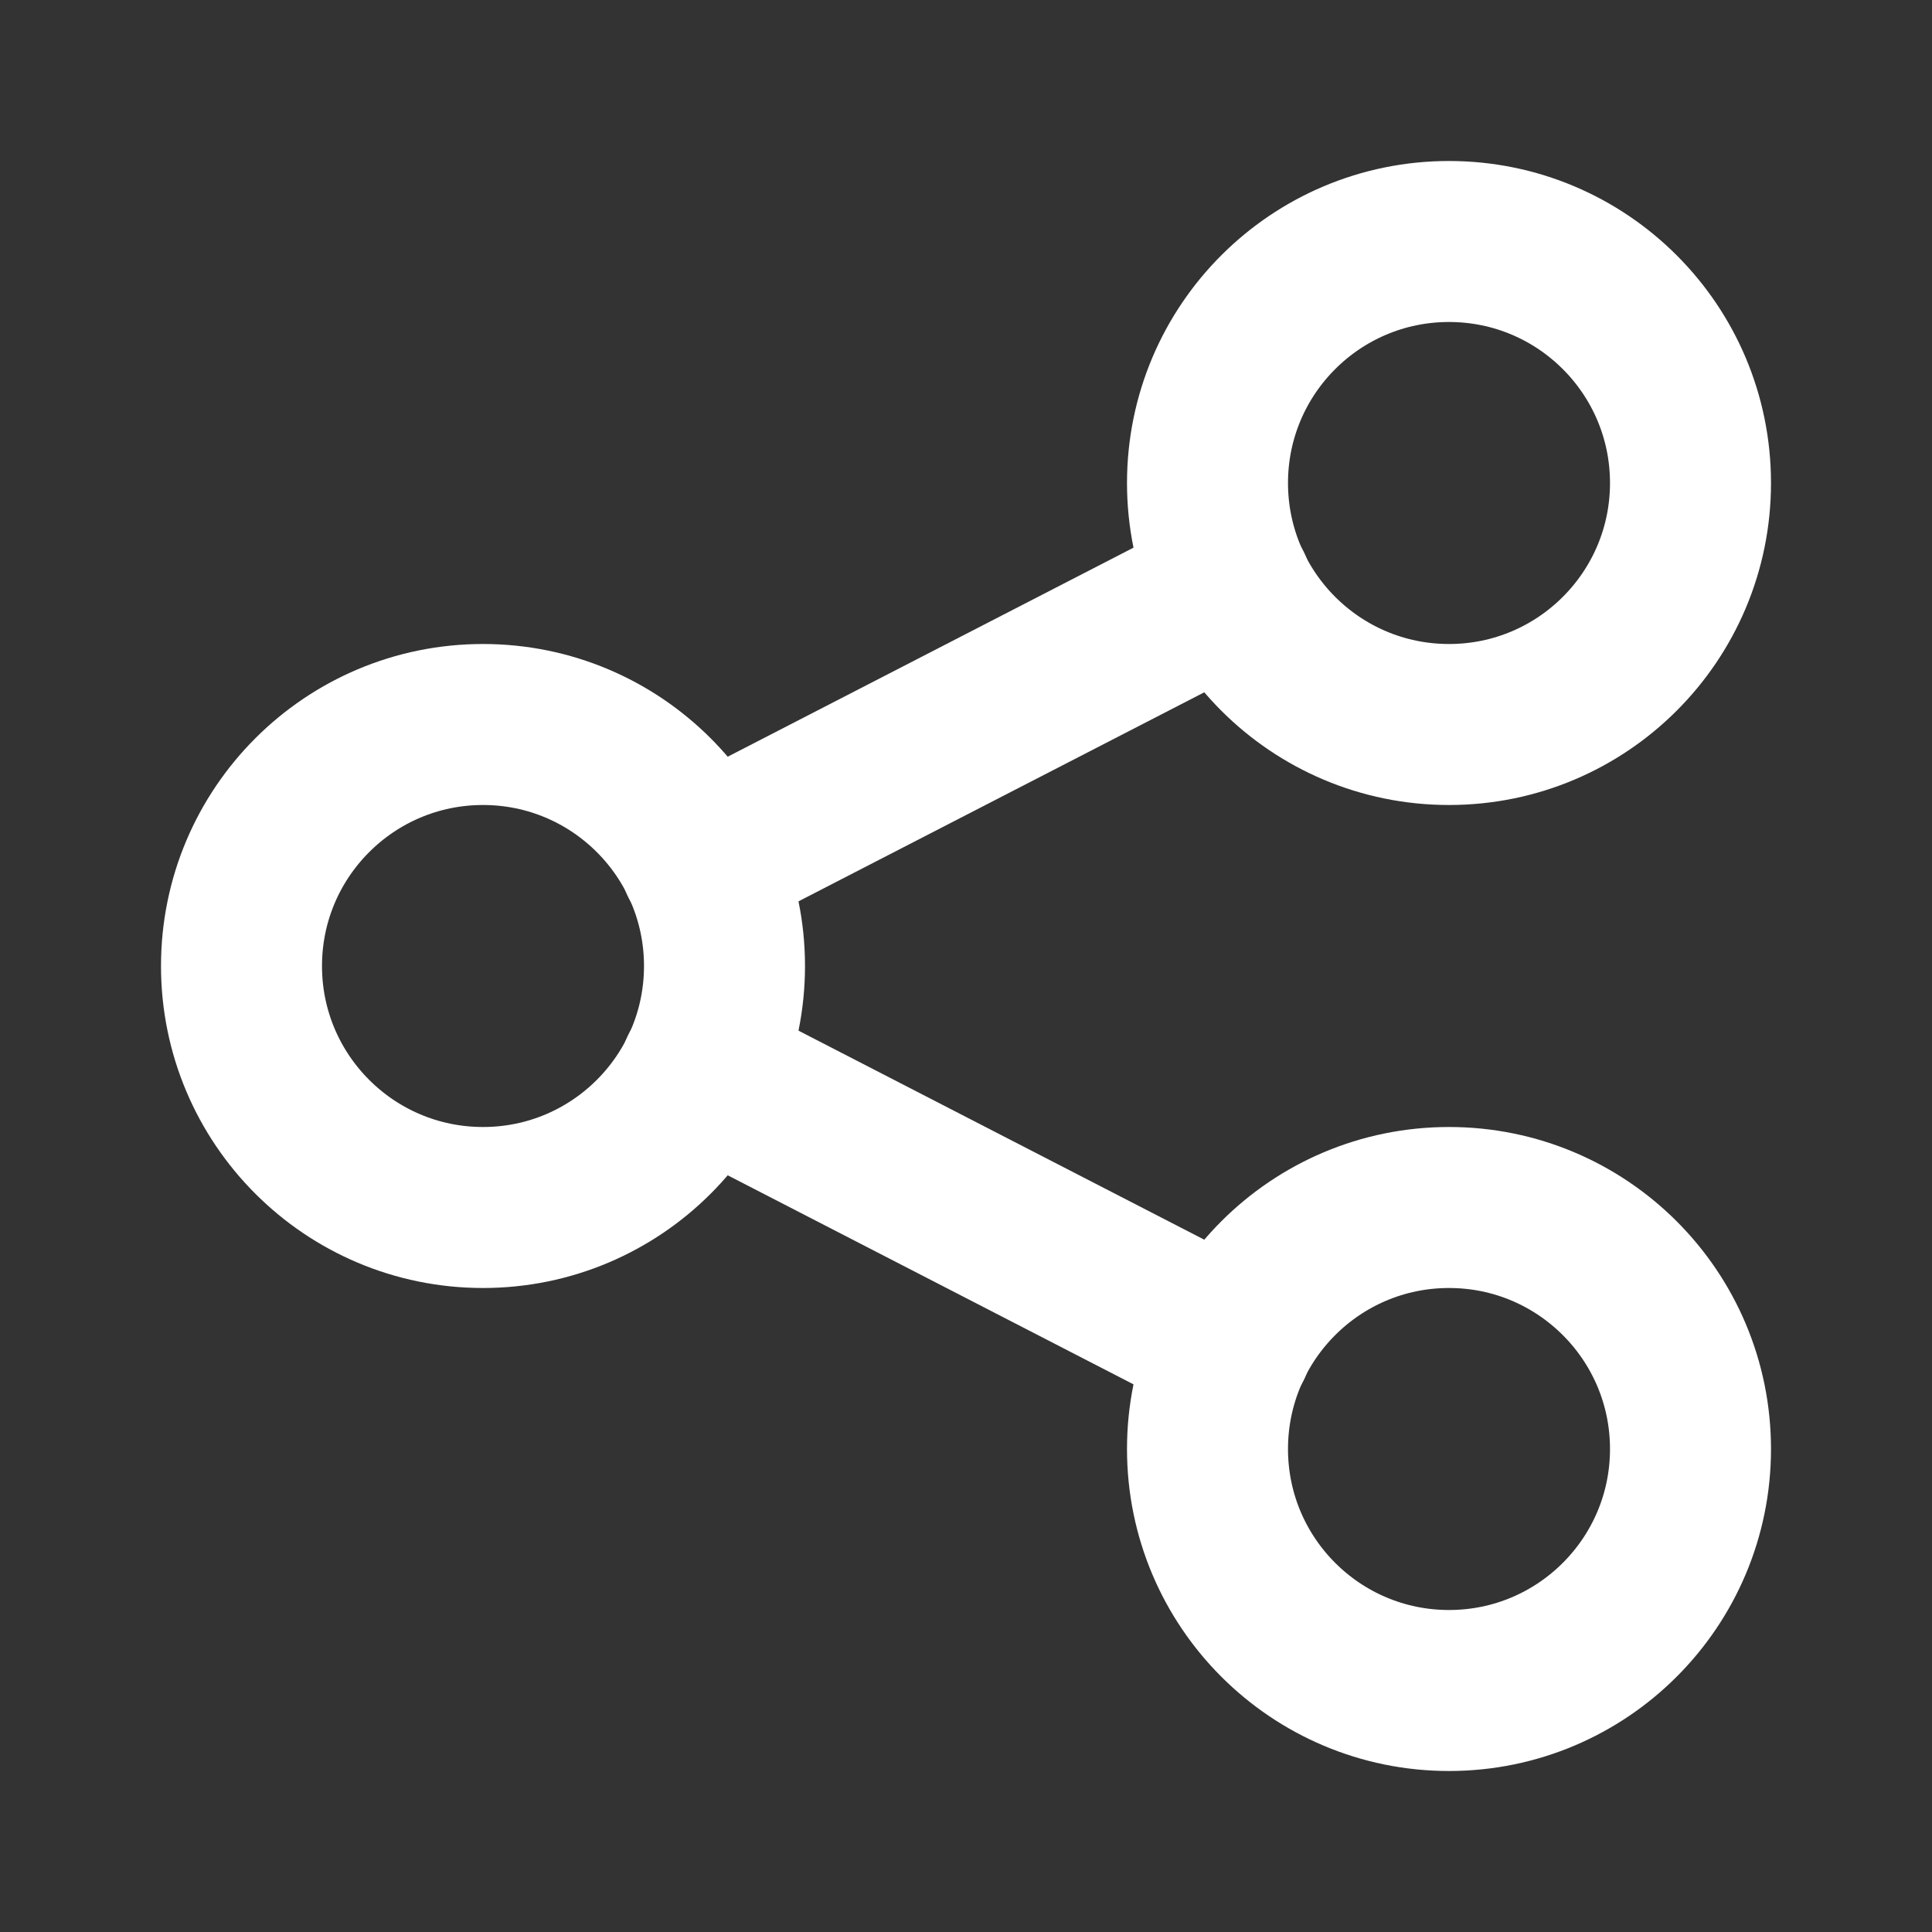
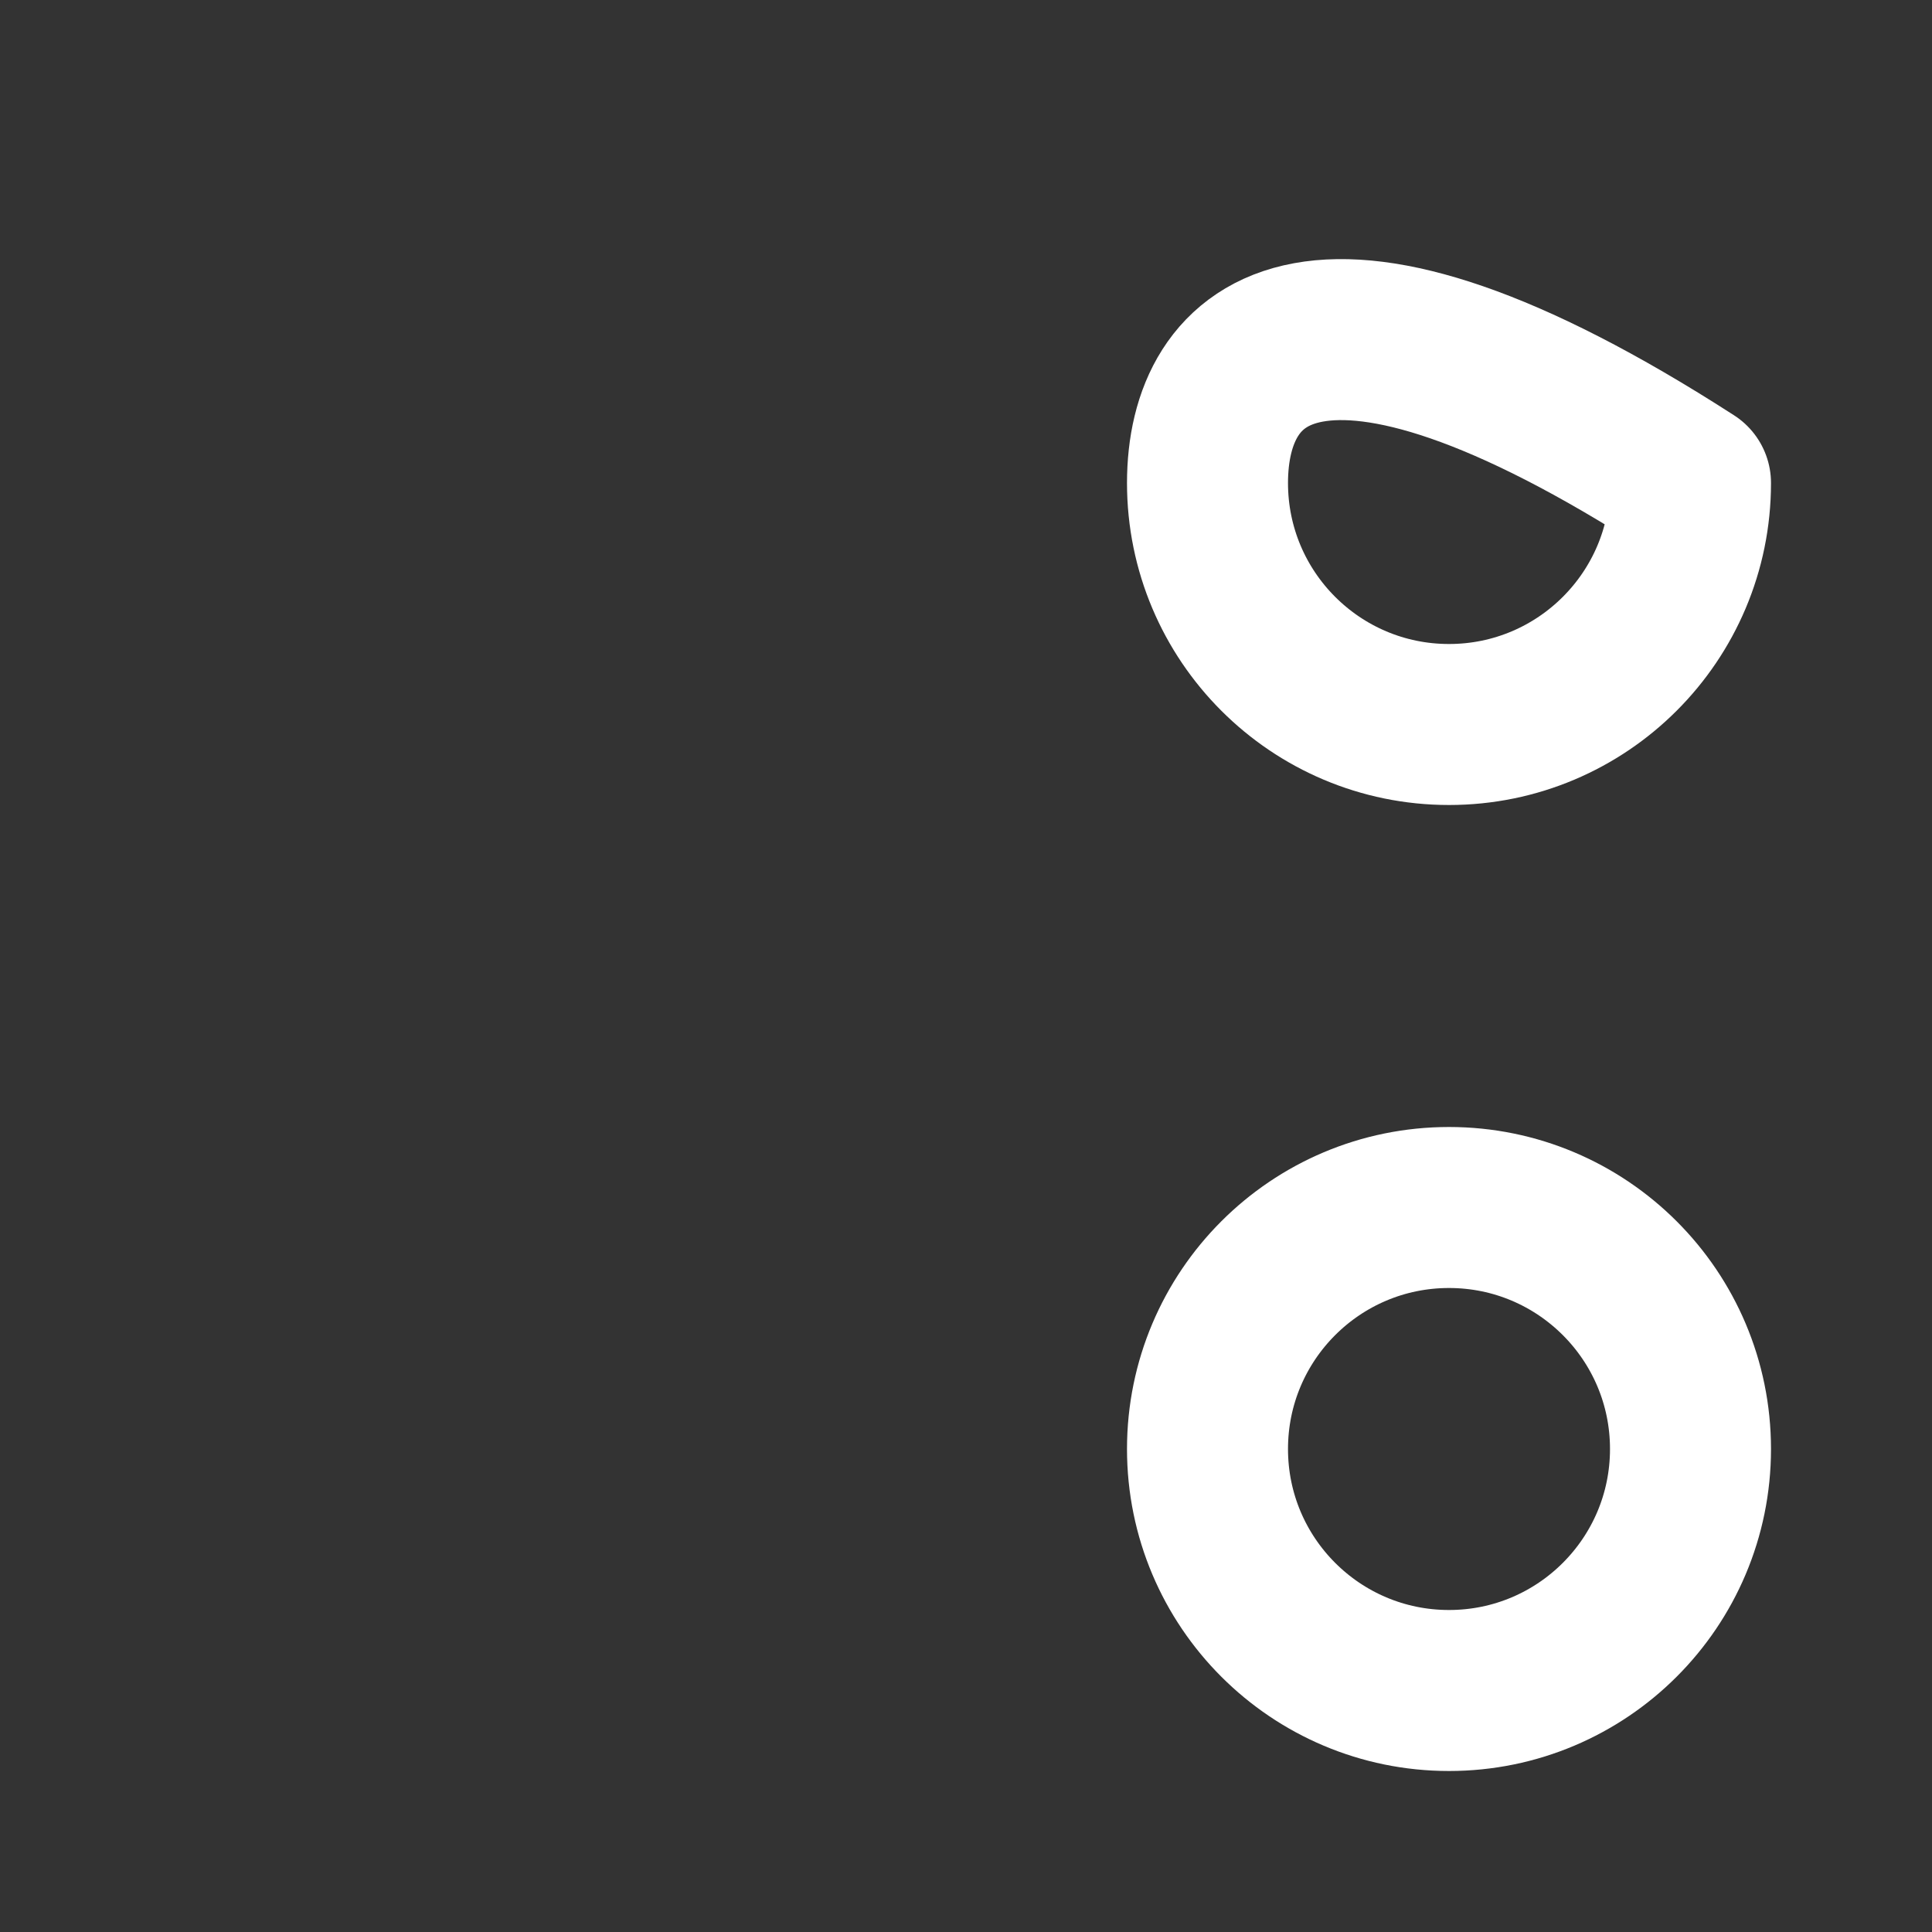
<svg xmlns="http://www.w3.org/2000/svg" width="24" height="24" viewBox="0 0 24 24">
  <rect x="0" y="0" width="24" height="24" fill="#333333" stroke="none" />
-   <path id="Path" fill="none" stroke="#ffffff" stroke-width="2" stroke-linecap="round" stroke-linejoin="round" d="M 3 12 C 3 13.657 4.343 15 6 15 C 7.657 15 9 13.657 9 12 C 9 10.343 7.657 9 6 9 C 4.343 9 3 10.343 3 12" />
-   <path id="path1" fill="none" stroke="#ffffff" stroke-width="2" stroke-linecap="round" stroke-linejoin="round" d="M 15 6 C 15 7.657 16.343 9 18 9 C 19.657 9 21 7.657 21 6 C 21 4.343 19.657 3 18 3 C 16.343 3 15 4.343 15 6" />
+   <path id="path1" fill="none" stroke="#ffffff" stroke-width="2" stroke-linecap="round" stroke-linejoin="round" d="M 15 6 C 15 7.657 16.343 9 18 9 C 19.657 9 21 7.657 21 6 C 16.343 3 15 4.343 15 6" />
  <path id="path2" fill="none" stroke="#ffffff" stroke-width="2" stroke-linecap="round" stroke-linejoin="round" d="M 15 18 C 15 19.657 16.343 21 18 21 C 19.657 21 21 19.657 21 18 C 21 16.343 19.657 15 18 15 C 16.343 15 15 16.343 15 18" />
-   <path id="path3" fill="none" stroke="#ffffff" stroke-width="2" stroke-linecap="round" stroke-linejoin="round" d="M 8.7 10.7 L 15.3 7.3" />
-   <path id="path4" fill="none" stroke="#ffffff" stroke-width="2" stroke-linecap="round" stroke-linejoin="round" d="M 8.7 13.3 L 15.3 16.7" />
</svg>